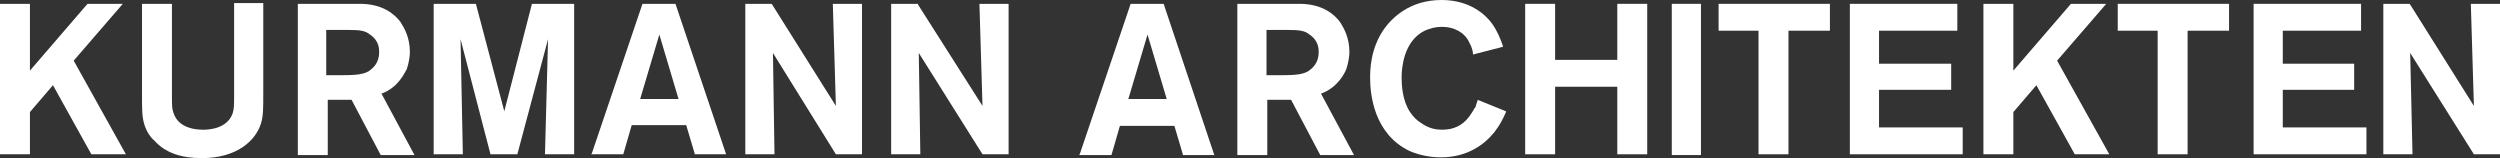
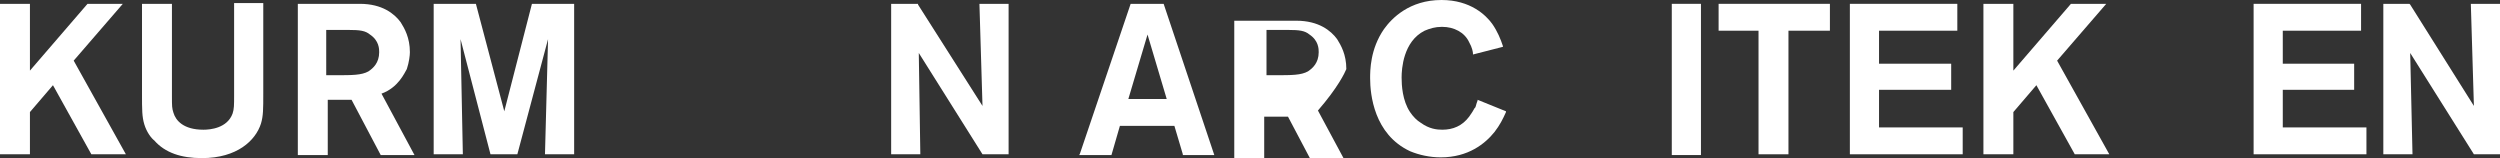
<svg xmlns="http://www.w3.org/2000/svg" version="1.1" id="Ebene_1" x="0px" y="0px" viewBox="0 0 325.7 20.6" style="enable-background:new 0 0 325.7 20.6;" xml:space="preserve">
  <rect x="0" y="0" width="325.7" height="20.6" fill="#333333" stroke="none" />
  <style type="text/css">
	.st0{fill:#FFFFFF;}
</style>
  <g>
    <polygon class="st0" points="16,0.5 11.4,0.5 3.9,9.2 3.9,0.5 0,0.5 0,20.1 3.9,20.1 3.9,14.6 6.9,11.1 11.9,20.1 12,20.1    16.4,20.1 9.6,7.9  " />
    <path class="st0" d="M30.5,0.5v11.9c0,1.3,0,1.8-0.2,2.4c-0.7,1.9-2.9,2.1-3.8,2.1c-2.6,0-3.6-1.2-3.9-2.2   c-0.2-0.6-0.2-0.9-0.2-2.1V0.5h-3.9v11.7c0,2.1,0,3,0.3,4c0.3,1,0.9,1.8,1.3,2.1c1.4,1.6,3.5,2.3,6.2,2.3c4.6,0,7-2.3,7.7-4.5   c0.3-1,0.3-1.9,0.3-3.9l0-11.8H30.5z" />
    <path class="st0" d="M53,9c0.3-0.9,0.4-1.8,0.4-2.2c0-1.9-0.7-3.1-1.2-3.9c-0.8-1.1-2.4-2.4-5.3-2.4h-8.1v19.7h3.9v-7.2h3.1   l3.8,7.2h4.4l-4.3-8C51.9,11.4,52.7,9.5,53,9z M42.6,3.9h2.8c1.5,0,2.2,0.1,2.8,0.6c1.2,0.8,1.2,1.9,1.2,2.3c0,1.4-0.8,2.1-1.4,2.5   c-0.9,0.5-2.1,0.5-4.3,0.5h-1.2V3.9z" />
    <polygon class="st0" points="65.7,14.5 62,0.5 56.5,0.5 56.5,20.1 60.3,20.1 60,5.1 63.9,20.1 67.4,20.1 71.4,5.1 71,20.1    74.8,20.1 74.8,0.5 69.3,0.5  " />
-     <path class="st0" d="M88,0.5h-4.3L77.1,20L77,20.1h4.2l1.1-3.8h7.1l1.1,3.7l0,0.1h4.1L88,0.5L88,0.5z M88.4,12.9h-5l2.5-8.4   L88.4,12.9z" />
-     <polygon class="st0" points="108.9,13.8 100.6,0.6 100.5,0.5 97.1,0.5 97.1,20.1 100.9,20.1 100.7,6.9 108.9,20.1 108.9,20.1    112.3,20.1 112.3,0.5 108.5,0.5  " />
    <polygon class="st0" points="128,13.8 119.6,0.6 119.6,0.5 116.1,0.5 116.1,20.1 119.9,20.1 119.7,6.9 128,20.1 128,20.1    131.4,20.1 131.4,0.5 127.6,0.5  " />
    <path class="st0" d="M151.6,0.5h-4.3L140.7,20l-0.1,0.2h4.2l1.1-3.8h7.1l1.1,3.7l0,0.1h4.1L151.6,0.5L151.6,0.5z M152,12.9h-5   l2.5-8.4L152,12.9z" />
-     <path class="st0" d="M175.4,9c0.3-0.9,0.4-1.8,0.4-2.2c0-1.9-0.7-3.1-1.2-3.9c-0.8-1.1-2.4-2.4-5.3-2.4h-8.1v19.7h3.9v-7.2h3.1   l3.8,7.2h4.4l-4.3-8C174.3,11.4,175.2,9.5,175.4,9z M165,3.9h2.8c1.5,0,2.2,0.1,2.8,0.6c1.2,0.8,1.2,1.9,1.2,2.3   c0,1.4-0.8,2.1-1.4,2.5c-0.9,0.5-2.1,0.5-4.3,0.5H165V3.9z" />
+     <path class="st0" d="M175.4,9c0-1.9-0.7-3.1-1.2-3.9c-0.8-1.1-2.4-2.4-5.3-2.4h-8.1v19.7h3.9v-7.2h3.1   l3.8,7.2h4.4l-4.3-8C174.3,11.4,175.2,9.5,175.4,9z M165,3.9h2.8c1.5,0,2.2,0.1,2.8,0.6c1.2,0.8,1.2,1.9,1.2,2.3   c0,1.4-0.8,2.1-1.4,2.5c-0.9,0.5-2.1,0.5-4.3,0.5H165V3.9z" />
    <path class="st0" d="M192.5,13.1c-0.2,0.5-0.2,0.7-0.3,0.9l-0.1,0.1c-0.1,0.2-0.4,0.7-0.7,1.1c-0.9,1.2-2.1,1.7-3.5,1.7   c-0.7,0-1.7-0.1-2.8-0.9c-0.5-0.3-1-0.8-1.4-1.4c-1-1.5-1.1-3.5-1.1-4.5c0-1.1,0.2-4.7,3-6.1c0.7-0.3,1.4-0.5,2.2-0.5   c0,0,0.1,0,0.1,0c1.5,0,2.9,0.7,3.5,2c0.4,0.7,0.5,1.3,0.5,1.5l0,0.1l3.9-1l0-0.1c-0.3-0.9-0.7-1.9-1.4-2.9   C193.6,2,191.6,0,187.8,0c-4.2,0-6.5,2.4-7.5,3.8c-1.8,2.6-1.8,5.4-1.8,6.4c0,2.1,0.5,7.3,5.2,9.5c1.2,0.5,2.6,0.8,4,0.8   c3.6,0,5.8-1.8,7-3.3v0c0.7-0.9,1.1-1.7,1.5-2.6l0-0.1l-3.7-1.5L192.5,13.1z" />
-     <polygon class="st0" points="210.7,7.8 202.6,7.8 202.6,0.5 198.7,0.5 198.7,20.1 202.6,20.1 202.6,11.3 210.7,11.3 210.7,20.1    214.6,20.1 214.6,0.5 210.7,0.5  " />
    <rect x="217.8" y="0.5" class="st0" width="3.8" height="19.7" />
    <polygon class="st0" points="223.9,4 229.1,4 229.1,20.1 233,20.1 233,4 238.4,4 238.4,0.5 223.9,0.5  " />
    <polygon class="st0" points="244.8,11.7 254.2,11.7 254.2,8.3 244.8,8.3 244.8,4 255,4 255,0.5 241,0.5 241,20.1 255.7,20.1    255.7,16.6 244.8,16.6  " />
    <polygon class="st0" points="274.4,0.5 269.8,0.5 262.3,9.2 262.3,0.5 258.4,0.5 258.4,20.1 262.3,20.1 262.3,14.6 265.3,11.1    270.3,20.1 270.4,20.1 274.8,20.1 268,7.9  " />
-     <polygon class="st0" points="275.9,4 281.1,4 281.1,20.1 285,20.1 285,4 290.4,4 290.4,0.5 275.9,0.5  " />
    <polygon class="st0" points="297.4,11.7 306.7,11.7 306.7,8.3 297.4,8.3 297.4,4 307.6,4 307.6,0.5 293.6,0.5 293.6,20.1    308.3,20.1 308.3,16.6 297.4,16.6  " />
    <polygon class="st0" points="321.9,0.5 322.3,13.8 314,0.6 313.9,0.5 310.5,0.5 310.5,20.1 314.3,20.1 314,6.9 322.3,20.1    322.3,20.1 325.7,20.1 325.7,0.5  " />
  </g>
</svg>